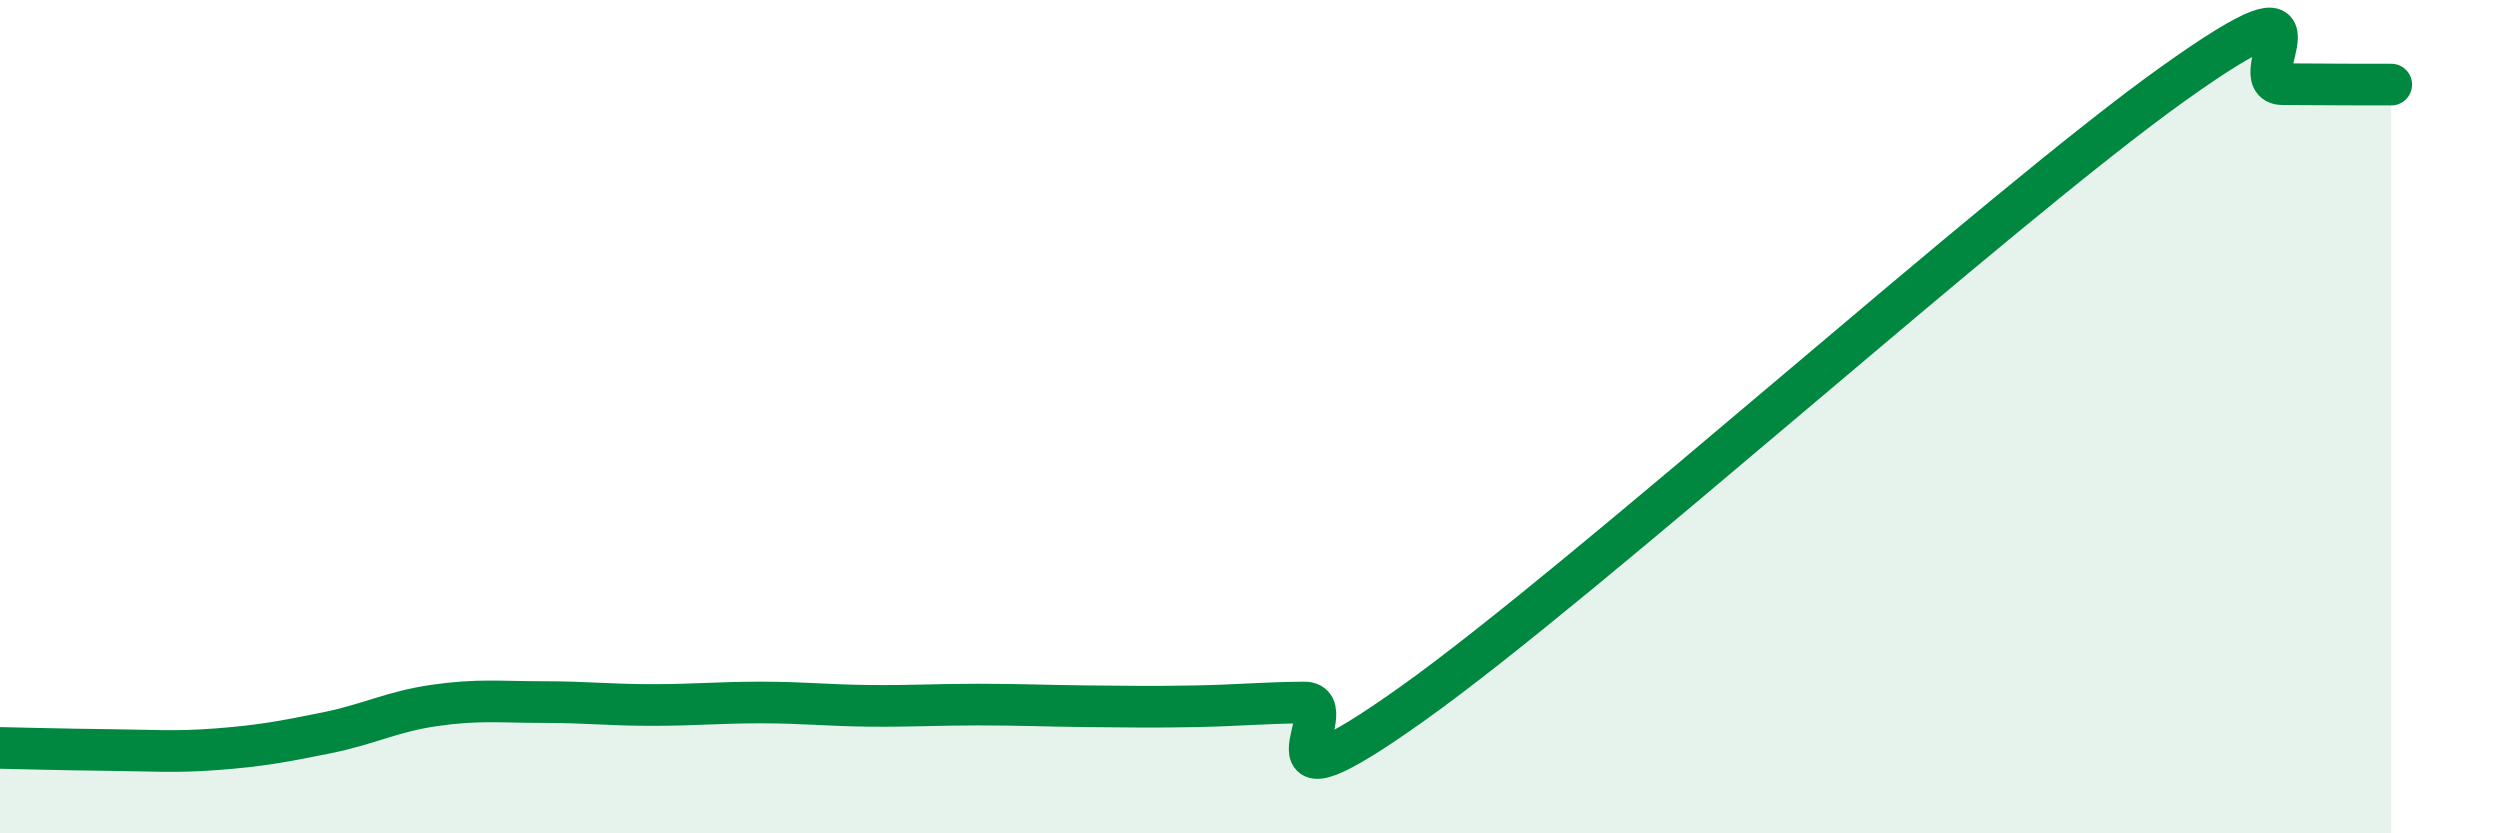
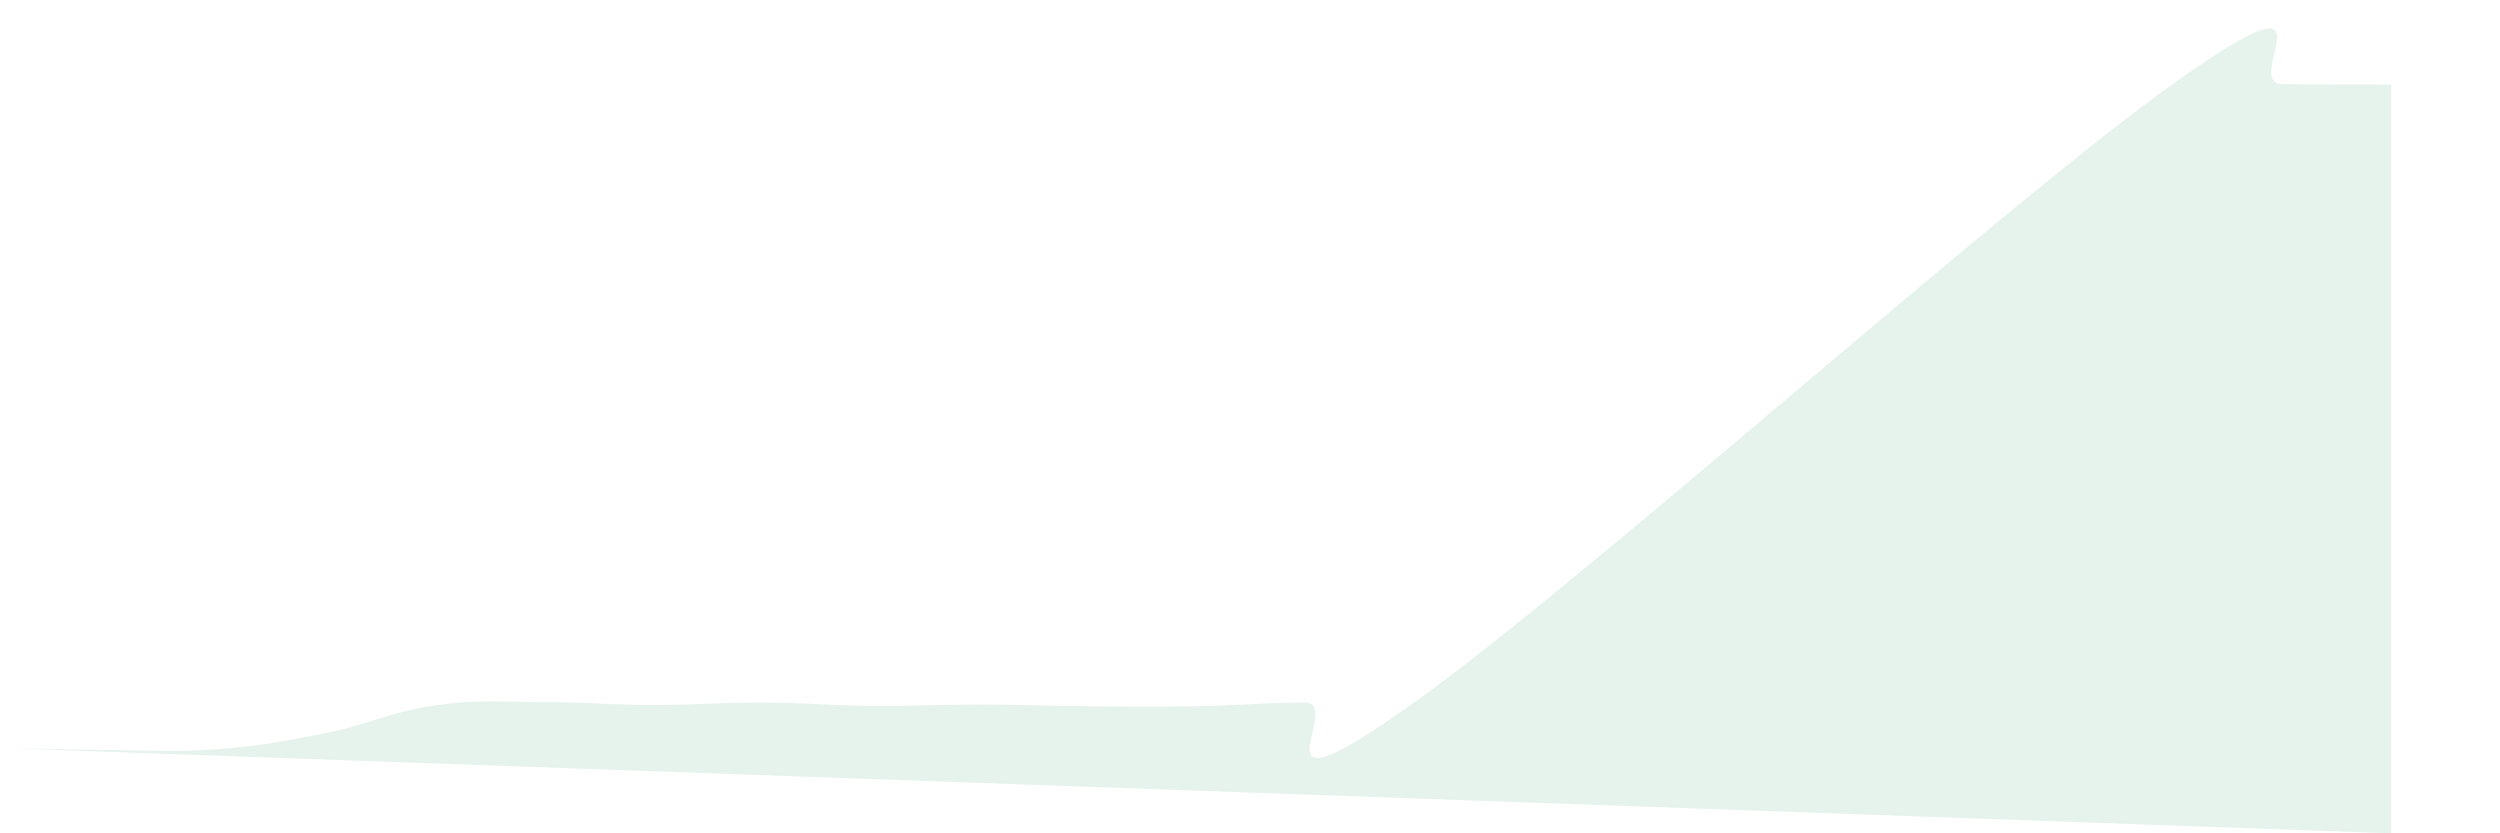
<svg xmlns="http://www.w3.org/2000/svg" width="60" height="20" viewBox="0 0 60 20">
-   <path d="M 0,17.95 C 0.52,17.96 1.57,17.99 2.61,18 C 3.65,18.01 4.18,18.06 5.22,17.98 C 6.26,17.9 6.79,17.8 7.83,17.59 C 8.87,17.38 9.39,17.08 10.43,16.93 C 11.47,16.78 12,16.85 13.04,16.85 C 14.08,16.85 14.61,16.92 15.65,16.92 C 16.69,16.92 17.22,16.86 18.26,16.86 C 19.3,16.86 19.83,16.93 20.87,16.94 C 21.91,16.95 22.44,16.91 23.48,16.91 C 24.52,16.91 25.05,16.94 26.09,16.95 C 27.13,16.96 27.66,16.97 28.7,16.95 C 29.74,16.93 30.26,16.87 31.3,16.86 C 32.34,16.85 29.74,19.85 33.91,16.88 C 38.08,13.91 48,4.97 52.17,2 C 56.34,-0.97 53.74,2.01 54.78,2.02 C 55.82,2.03 56.87,2.03 57.39,2.03L57.39 20L0 20Z" fill="#008740" opacity="0.1" stroke-linecap="round" stroke-linejoin="round" />
-   <path d="M 0,17.95 C 0.52,17.96 1.57,17.99 2.61,18 C 3.65,18.01 4.18,18.06 5.22,17.98 C 6.26,17.9 6.79,17.8 7.83,17.59 C 8.87,17.38 9.39,17.08 10.43,16.93 C 11.47,16.78 12,16.85 13.04,16.85 C 14.08,16.85 14.61,16.92 15.65,16.92 C 16.69,16.92 17.22,16.86 18.26,16.86 C 19.3,16.86 19.83,16.93 20.87,16.94 C 21.91,16.95 22.44,16.91 23.48,16.91 C 24.52,16.91 25.05,16.94 26.09,16.95 C 27.13,16.96 27.66,16.97 28.7,16.95 C 29.74,16.93 30.26,16.87 31.3,16.86 C 32.34,16.85 29.74,19.85 33.91,16.88 C 38.08,13.91 48,4.97 52.17,2 C 56.34,-0.97 53.74,2.01 54.78,2.02 C 55.82,2.03 56.87,2.03 57.39,2.03" stroke="#008740" stroke-width="1" fill="none" stroke-linecap="round" stroke-linejoin="round" />
+   <path d="M 0,17.95 C 0.52,17.96 1.57,17.99 2.61,18 C 3.65,18.01 4.18,18.06 5.22,17.98 C 6.26,17.9 6.79,17.8 7.83,17.59 C 8.87,17.38 9.39,17.08 10.43,16.93 C 11.47,16.78 12,16.85 13.04,16.85 C 14.08,16.85 14.61,16.92 15.65,16.92 C 16.69,16.92 17.22,16.86 18.26,16.86 C 19.3,16.86 19.83,16.93 20.87,16.94 C 21.91,16.95 22.44,16.91 23.48,16.91 C 24.52,16.91 25.05,16.94 26.09,16.95 C 27.13,16.96 27.66,16.97 28.7,16.95 C 29.74,16.93 30.26,16.87 31.3,16.86 C 32.34,16.85 29.74,19.85 33.91,16.88 C 38.08,13.91 48,4.97 52.17,2 C 56.34,-0.97 53.74,2.01 54.78,2.02 C 55.82,2.03 56.87,2.03 57.39,2.03L57.39 20Z" fill="#008740" opacity="0.1" stroke-linecap="round" stroke-linejoin="round" />
</svg>